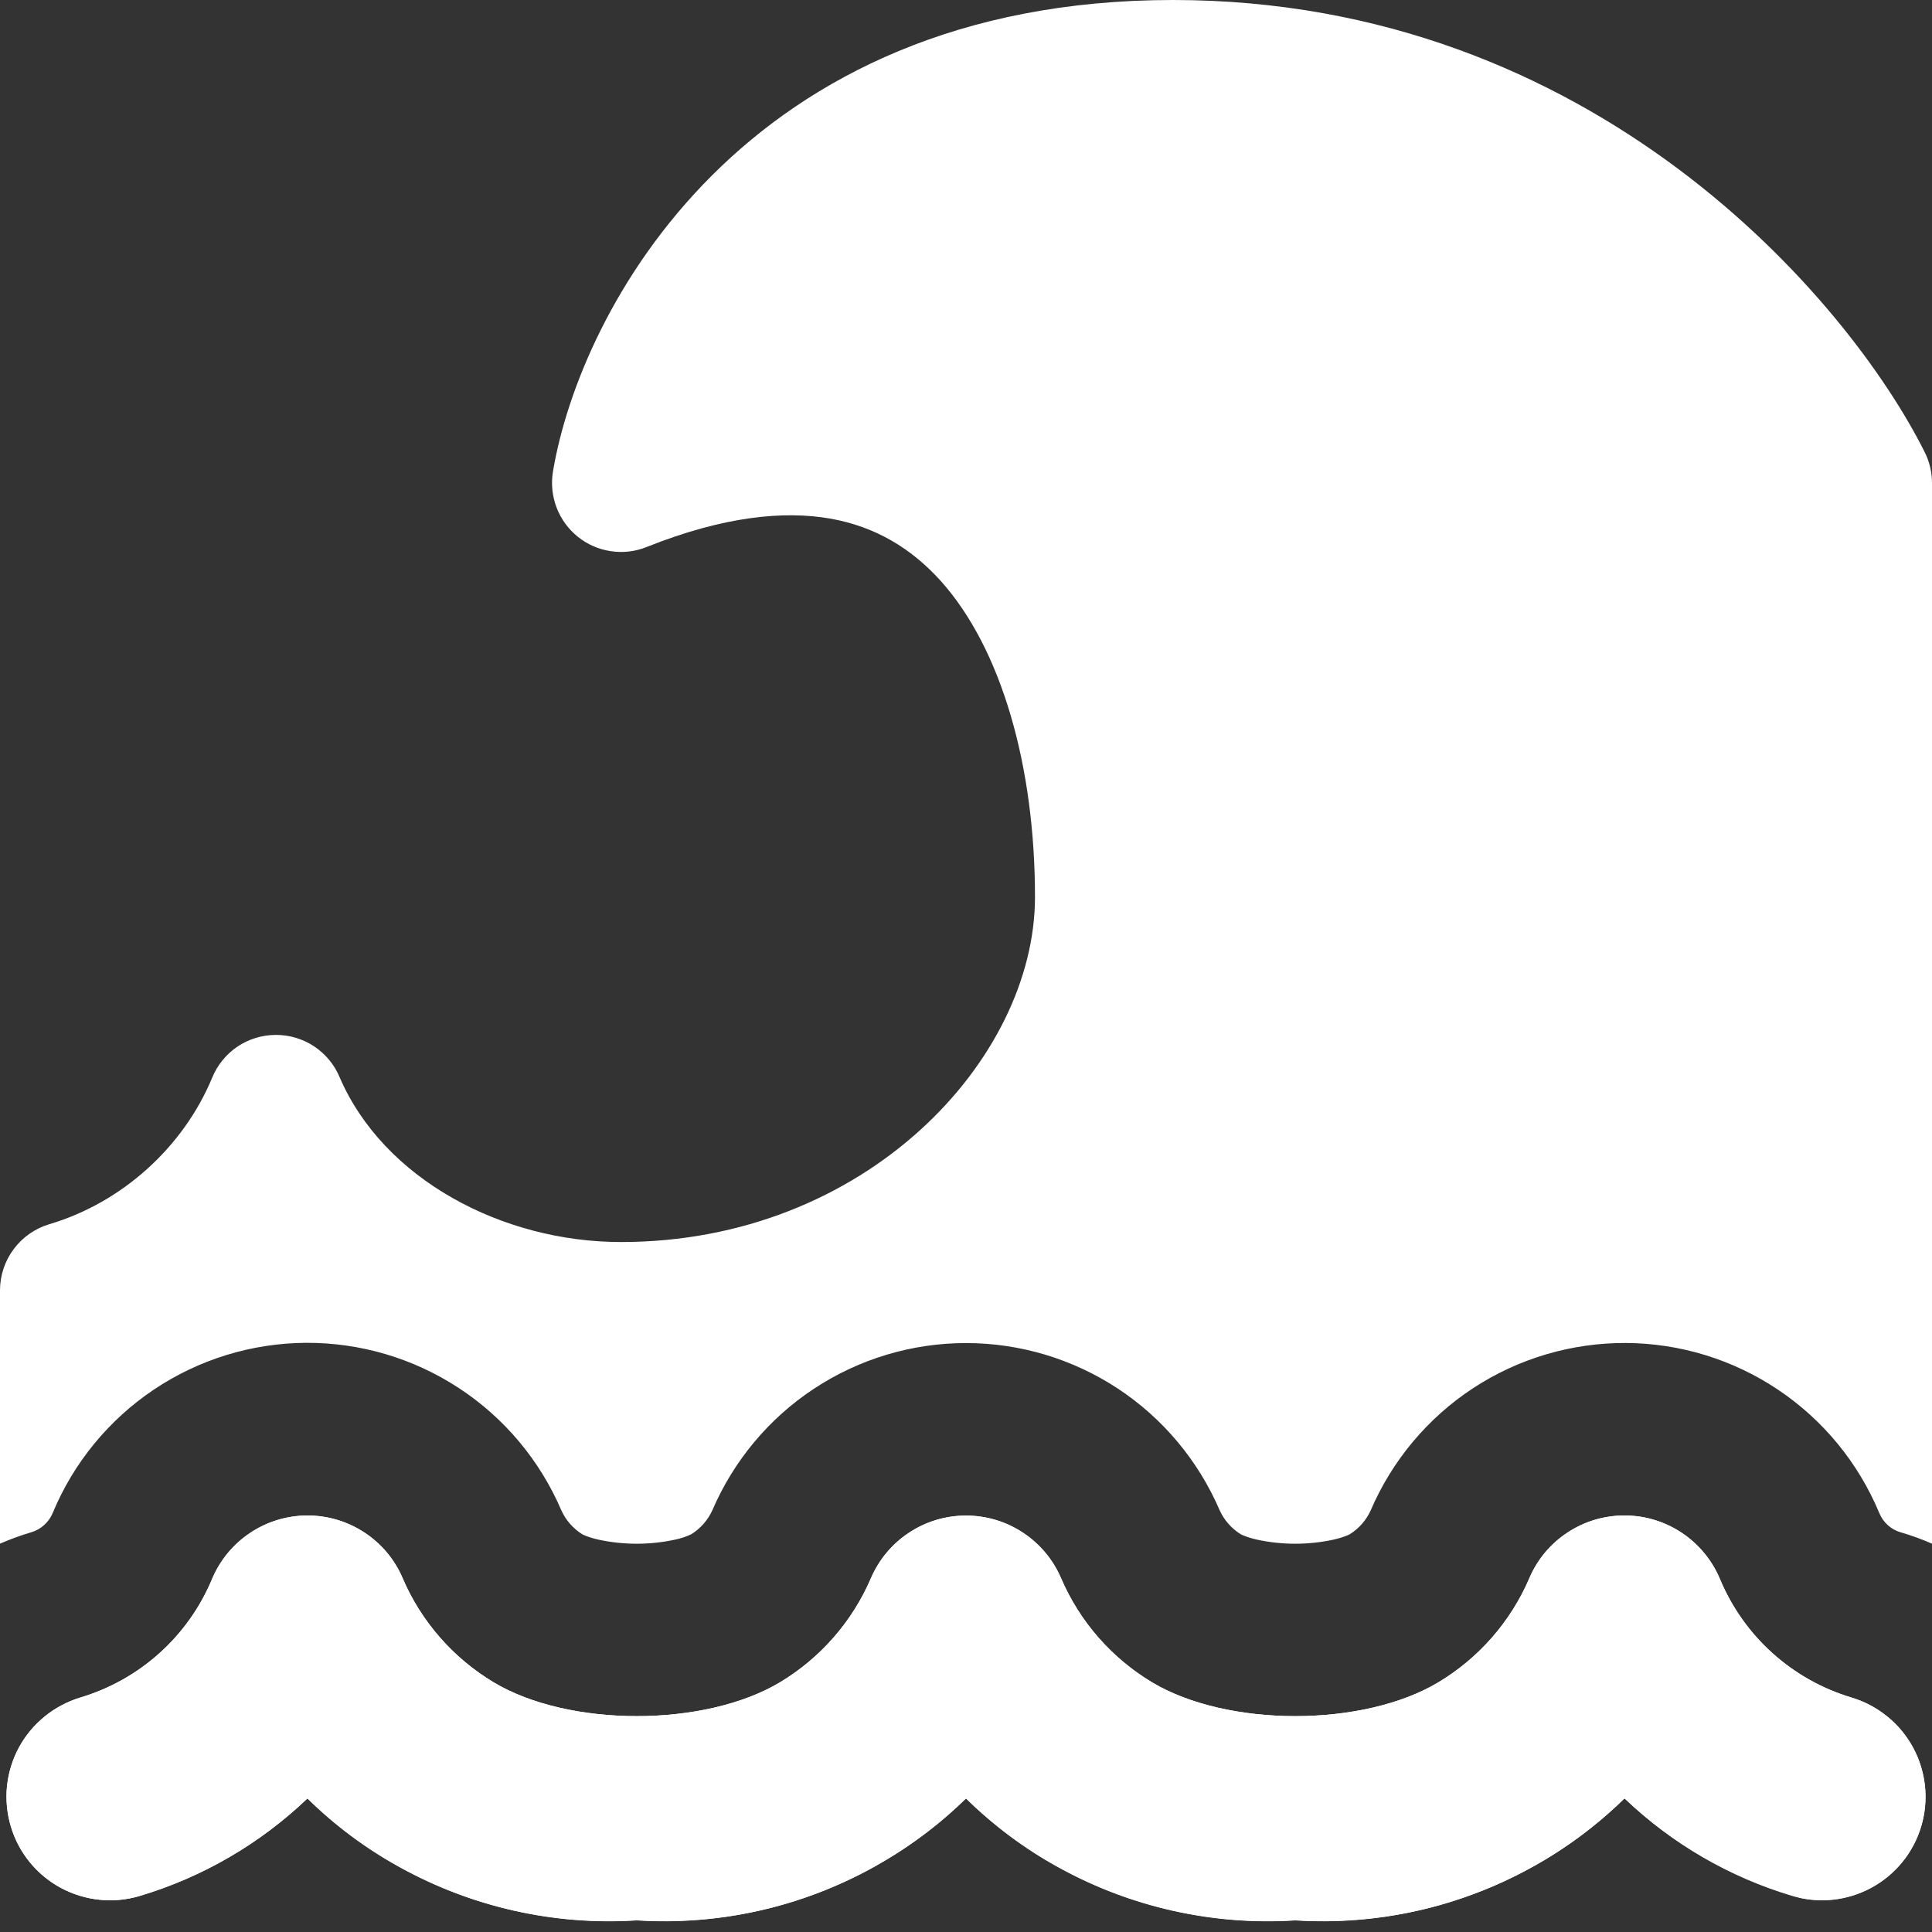
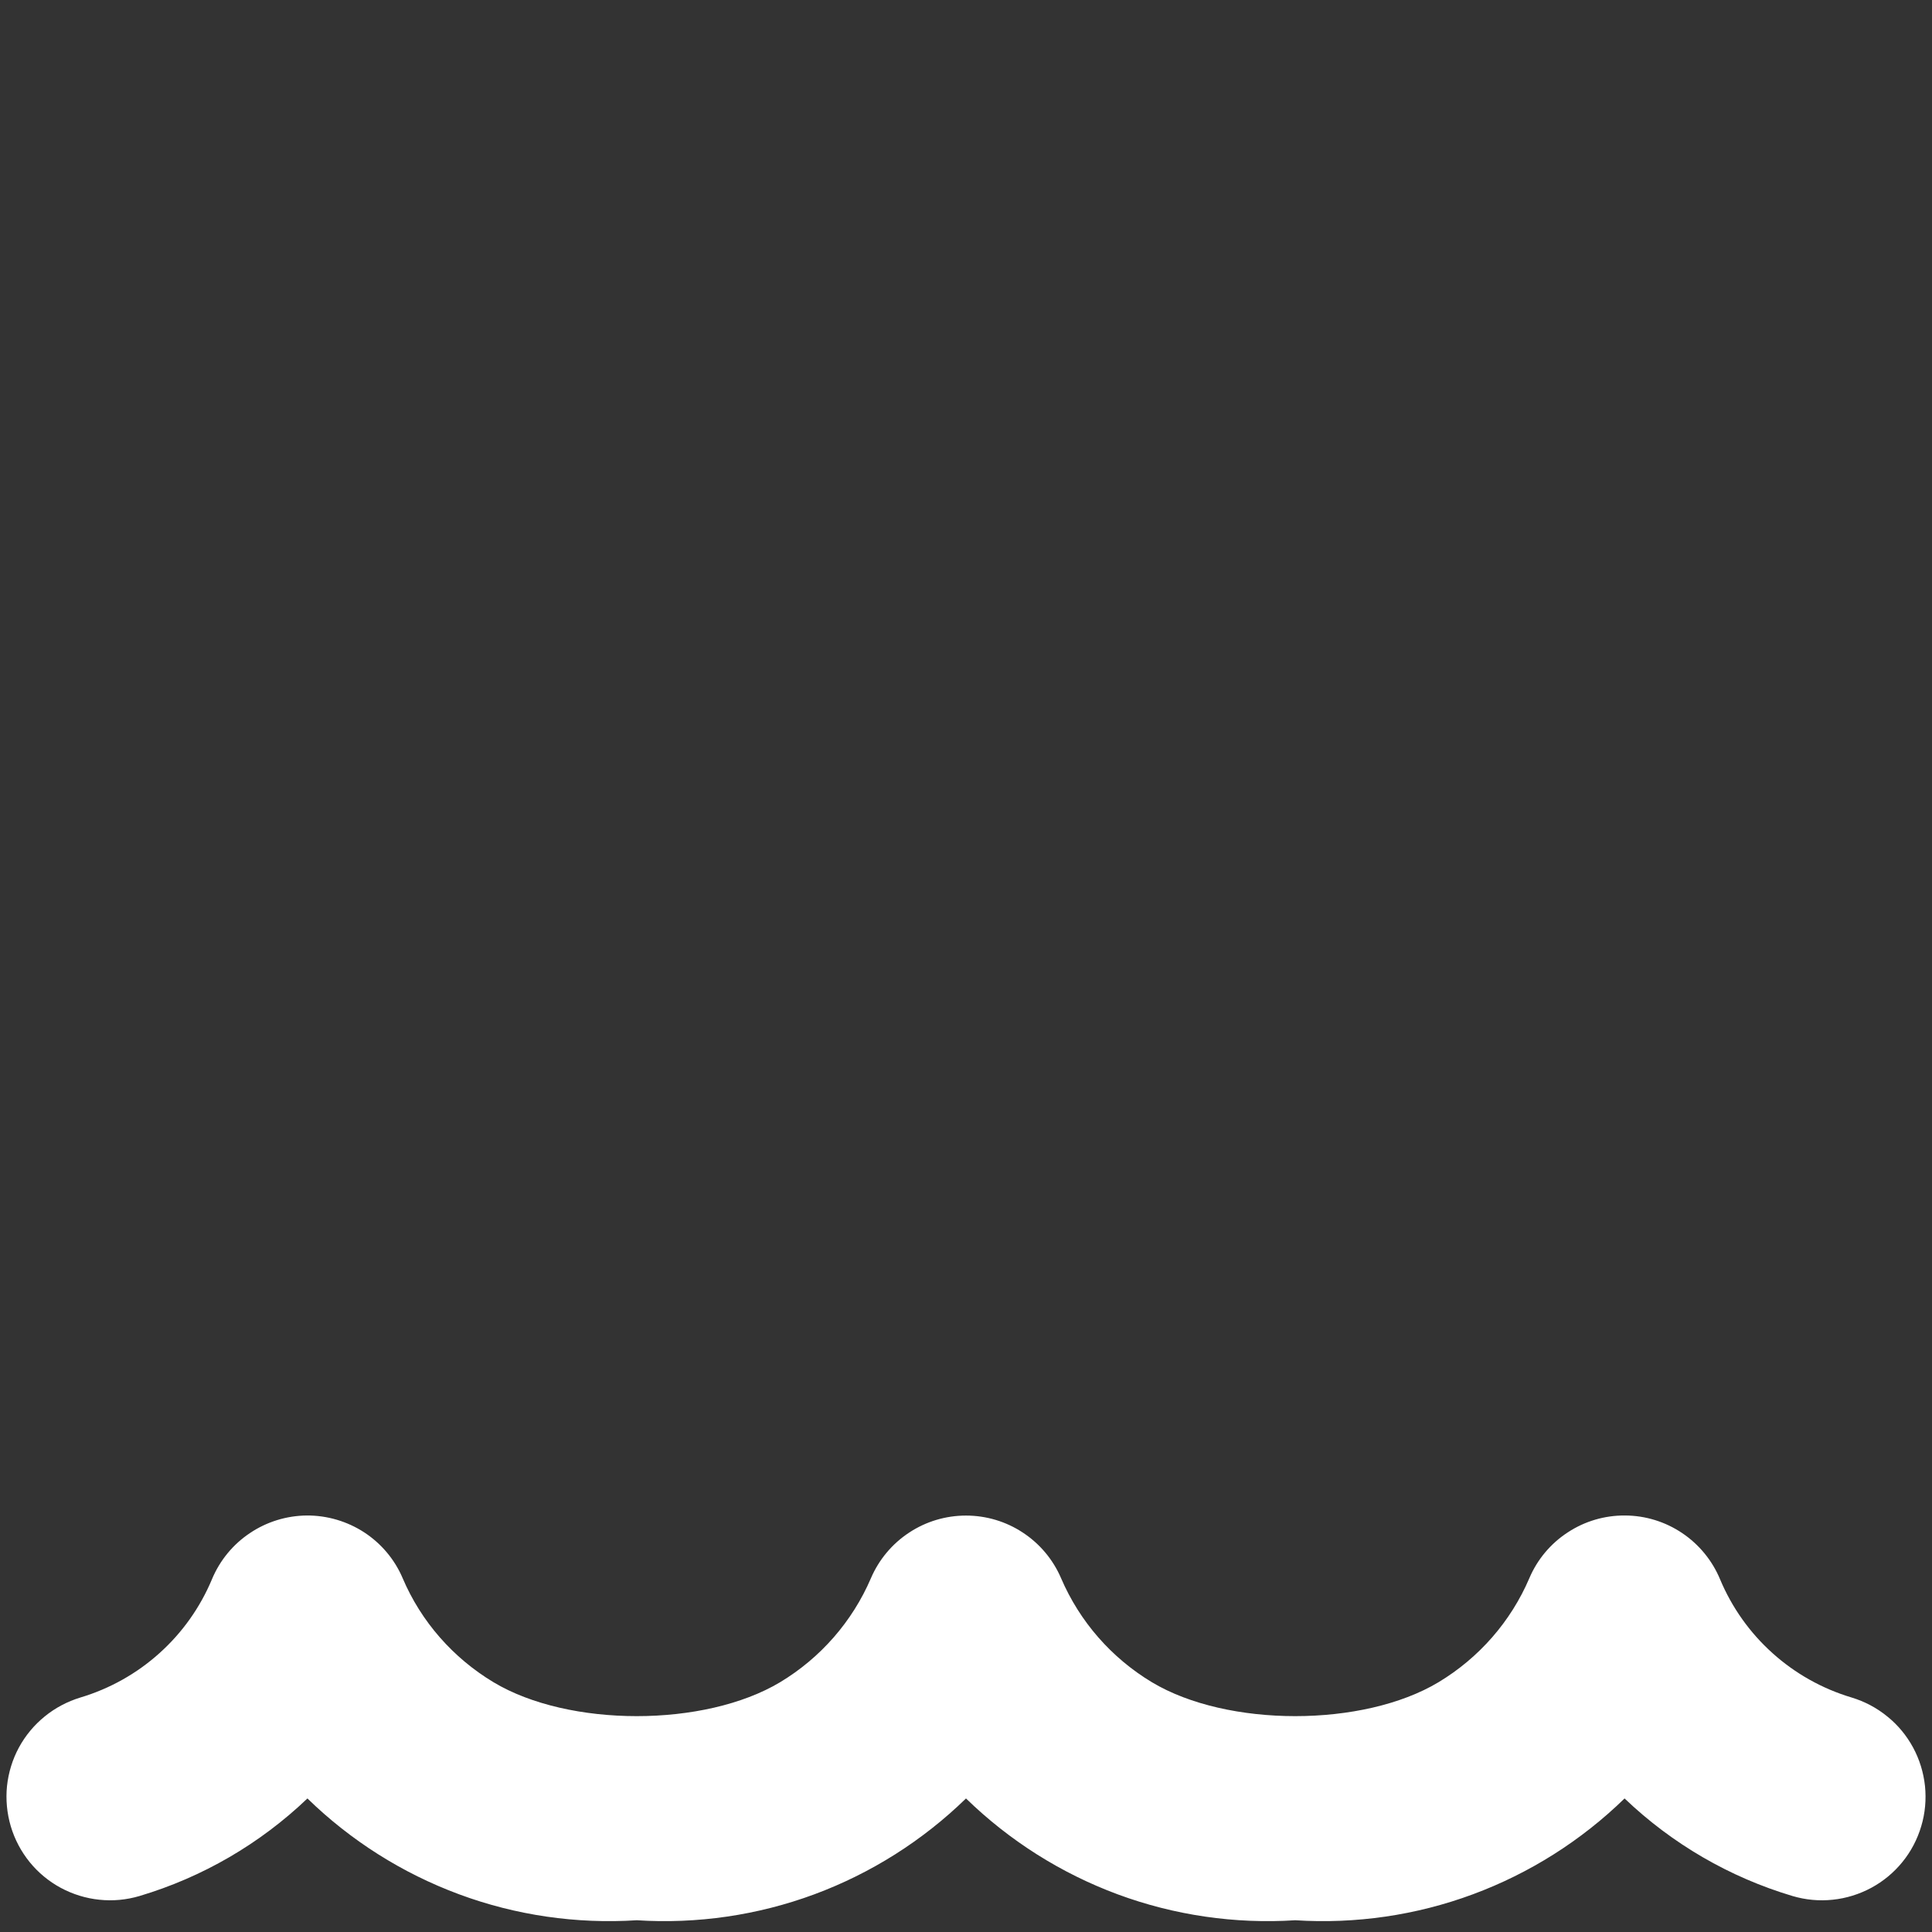
<svg xmlns="http://www.w3.org/2000/svg" width="24" height="24" viewBox="0 0 24 24" fill="none">
  <rect x="0" y="0" width="24" height="24" fill="#333333" stroke="none" />
  <path fill-rule="evenodd" clip-rule="evenodd" d="M3.813 18.826C4.065 18.825 4.313 18.898 4.525 19.036C4.736 19.174 4.903 19.372 5.002 19.605C5.232 20.145 5.628 20.595 6.13 20.897C7.066 21.459 8.753 21.459 9.691 20.897C10.193 20.595 10.588 20.143 10.819 19.605C10.918 19.374 11.083 19.177 11.293 19.039C11.503 18.9 11.749 18.827 12 18.827C12.251 18.827 12.497 18.9 12.707 19.039C12.917 19.177 13.082 19.374 13.181 19.605C13.413 20.145 13.807 20.595 14.309 20.897C15.245 21.459 16.934 21.459 17.87 20.897C18.372 20.595 18.768 20.143 18.998 19.605C19.097 19.372 19.263 19.174 19.475 19.036C19.686 18.897 19.934 18.824 20.187 18.826C20.44 18.827 20.686 18.903 20.896 19.044C21.106 19.185 21.27 19.385 21.367 19.618C21.514 19.969 21.736 20.282 22.019 20.536C22.301 20.79 22.637 20.978 23.001 21.087C23.163 21.136 23.313 21.215 23.444 21.322C23.576 21.428 23.684 21.559 23.765 21.708C23.845 21.856 23.895 22.019 23.913 22.187C23.93 22.355 23.915 22.525 23.866 22.687C23.818 22.849 23.739 23 23.632 23.131C23.526 23.262 23.394 23.371 23.246 23.451C23.097 23.531 22.934 23.582 22.767 23.599C22.599 23.617 22.429 23.601 22.267 23.553C21.485 23.32 20.77 22.904 20.181 22.341C19.643 22.865 19.001 23.271 18.296 23.532C17.592 23.793 16.84 23.902 16.09 23.854C15.341 23.902 14.589 23.793 13.884 23.532C13.18 23.271 12.538 22.865 12 22.341C11.462 22.865 10.82 23.271 10.116 23.532C9.411 23.793 8.66 23.902 7.91 23.854C7.16 23.902 6.408 23.793 5.704 23.532C4.999 23.271 4.357 22.865 3.819 22.341C3.23 22.904 2.515 23.32 1.733 23.553C1.571 23.601 1.402 23.617 1.234 23.599C1.066 23.582 0.903 23.531 0.754 23.451C0.606 23.371 0.474 23.262 0.368 23.131C0.262 23 0.182 22.849 0.134 22.687C0.086 22.525 0.07 22.355 0.087 22.187C0.105 22.019 0.155 21.856 0.235 21.708C0.316 21.559 0.425 21.428 0.556 21.322C0.687 21.215 0.838 21.136 0.999 21.087C1.363 20.978 1.699 20.79 1.981 20.536C2.264 20.282 2.486 19.969 2.633 19.618C2.73 19.385 2.894 19.185 3.104 19.045C3.313 18.904 3.56 18.828 3.813 18.826Z" fill="white" />
-   <path fill-rule="evenodd" clip-rule="evenodd" d="M14.571 0C9.24 0 7.203 3.854 6.869 5.859C6.844 6.009 6.86 6.163 6.914 6.305C6.968 6.447 7.059 6.572 7.178 6.668C7.296 6.763 7.438 6.825 7.588 6.847C7.738 6.87 7.892 6.852 8.033 6.795C8.997 6.41 9.744 6.343 10.313 6.442C10.87 6.54 11.318 6.809 11.685 7.215C12.447 8.064 12.857 9.53 12.857 11.143C12.857 13.159 10.757 15.429 7.714 15.429C6.245 15.429 4.764 14.652 4.217 13.377C4.151 13.221 4.04 13.089 3.899 12.996C3.758 12.904 3.593 12.855 3.424 12.856C3.255 12.857 3.09 12.907 2.95 13.001C2.81 13.096 2.701 13.229 2.637 13.385C2.277 14.253 1.514 14.94 0.614 15.207C0.437 15.26 0.281 15.368 0.171 15.516C0.06 15.664 0 15.844 0 16.029L0 19.176C0.126 19.121 0.255 19.074 0.389 19.034C0.449 19.016 0.503 18.986 0.549 18.944C0.595 18.903 0.632 18.851 0.655 18.794C0.914 18.171 1.35 17.639 1.91 17.263C2.47 16.887 3.128 16.685 3.802 16.681C4.476 16.678 5.136 16.873 5.7 17.243C6.264 17.612 6.706 18.14 6.972 18.759C7.027 18.883 7.118 18.987 7.233 19.059C7.236 19.061 7.296 19.094 7.43 19.125C7.746 19.194 8.074 19.194 8.39 19.125C8.458 19.111 8.524 19.089 8.587 19.059C8.702 18.988 8.793 18.884 8.849 18.761C9.114 18.145 9.553 17.619 10.113 17.25C10.673 16.881 11.329 16.684 12 16.684C12.671 16.684 13.327 16.881 13.887 17.25C14.447 17.619 14.886 18.145 15.151 18.761C15.207 18.884 15.298 18.988 15.413 19.059C15.417 19.061 15.477 19.094 15.61 19.125C15.927 19.194 16.254 19.194 16.57 19.125C16.704 19.094 16.764 19.061 16.767 19.059C16.882 18.988 16.972 18.884 17.028 18.761C17.294 18.142 17.736 17.614 18.3 17.244C18.863 16.875 19.524 16.68 20.198 16.683C20.872 16.687 21.53 16.889 22.09 17.265C22.65 17.641 23.086 18.173 23.345 18.795C23.369 18.853 23.404 18.904 23.451 18.946C23.497 18.987 23.551 19.018 23.611 19.035C23.745 19.074 23.874 19.121 24 19.176V6C24 5.867 23.969 5.735 23.909 5.616C22.963 3.725 19.805 0 14.571 0ZM23.769 22.925C23.858 22.757 23.909 22.571 23.918 22.381C23.927 22.191 23.893 22.001 23.82 21.825C23.746 21.649 23.634 21.492 23.493 21.365C23.351 21.238 23.183 21.143 23.001 21.089C22.637 20.98 22.301 20.791 22.019 20.537C21.736 20.283 21.514 19.969 21.367 19.618C21.27 19.385 21.106 19.185 20.896 19.044C20.686 18.903 20.44 18.827 20.187 18.826C19.934 18.824 19.686 18.897 19.475 19.036C19.263 19.174 19.097 19.372 18.998 19.605C18.767 20.143 18.372 20.595 17.87 20.897C16.934 21.459 15.247 21.459 14.309 20.897C13.807 20.595 13.412 20.143 13.181 19.605C13.082 19.374 12.917 19.177 12.707 19.039C12.497 18.9 12.251 18.827 12 18.827C11.749 18.827 11.503 18.9 11.293 19.039C11.083 19.177 10.918 19.374 10.819 19.605C10.588 20.143 10.193 20.595 9.691 20.897C8.755 21.459 7.066 21.459 6.13 20.897C5.628 20.595 5.233 20.143 5.002 19.605C4.903 19.372 4.737 19.174 4.525 19.036C4.314 18.897 4.066 18.824 3.813 18.826C3.56 18.827 3.314 18.903 3.104 19.044C2.894 19.185 2.73 19.385 2.633 19.618C2.486 19.969 2.264 20.282 1.981 20.536C1.699 20.79 1.363 20.978 0.999 21.087C0.838 21.136 0.687 21.215 0.556 21.322C0.425 21.428 0.316 21.559 0.235 21.708C0.155 21.856 0.105 22.019 0.087 22.187C0.07 22.355 0.086 22.525 0.134 22.687C0.182 22.849 0.261 23 0.368 23.131C0.474 23.262 0.606 23.371 0.754 23.451C0.903 23.531 1.066 23.582 1.234 23.599C1.402 23.617 1.571 23.601 1.733 23.553C2.515 23.32 3.23 22.904 3.819 22.341C4.161 22.679 4.548 22.967 4.97 23.198C5.867 23.693 6.887 23.922 7.91 23.856C8.933 23.921 9.953 23.692 10.85 23.196L11.013 23.102C11.371 22.889 11.703 22.633 12 22.341C12.341 22.678 12.728 22.967 13.149 23.198C14.046 23.693 15.068 23.922 16.09 23.856C17.113 23.921 18.132 23.692 19.029 23.196C19.45 22.965 19.837 22.677 20.179 22.339L20.299 22.449C20.895 22.983 21.608 23.37 22.38 23.58C22.651 23.635 22.933 23.6 23.183 23.482C23.433 23.364 23.639 23.168 23.769 22.923V22.925Z" fill="white" />
</svg>